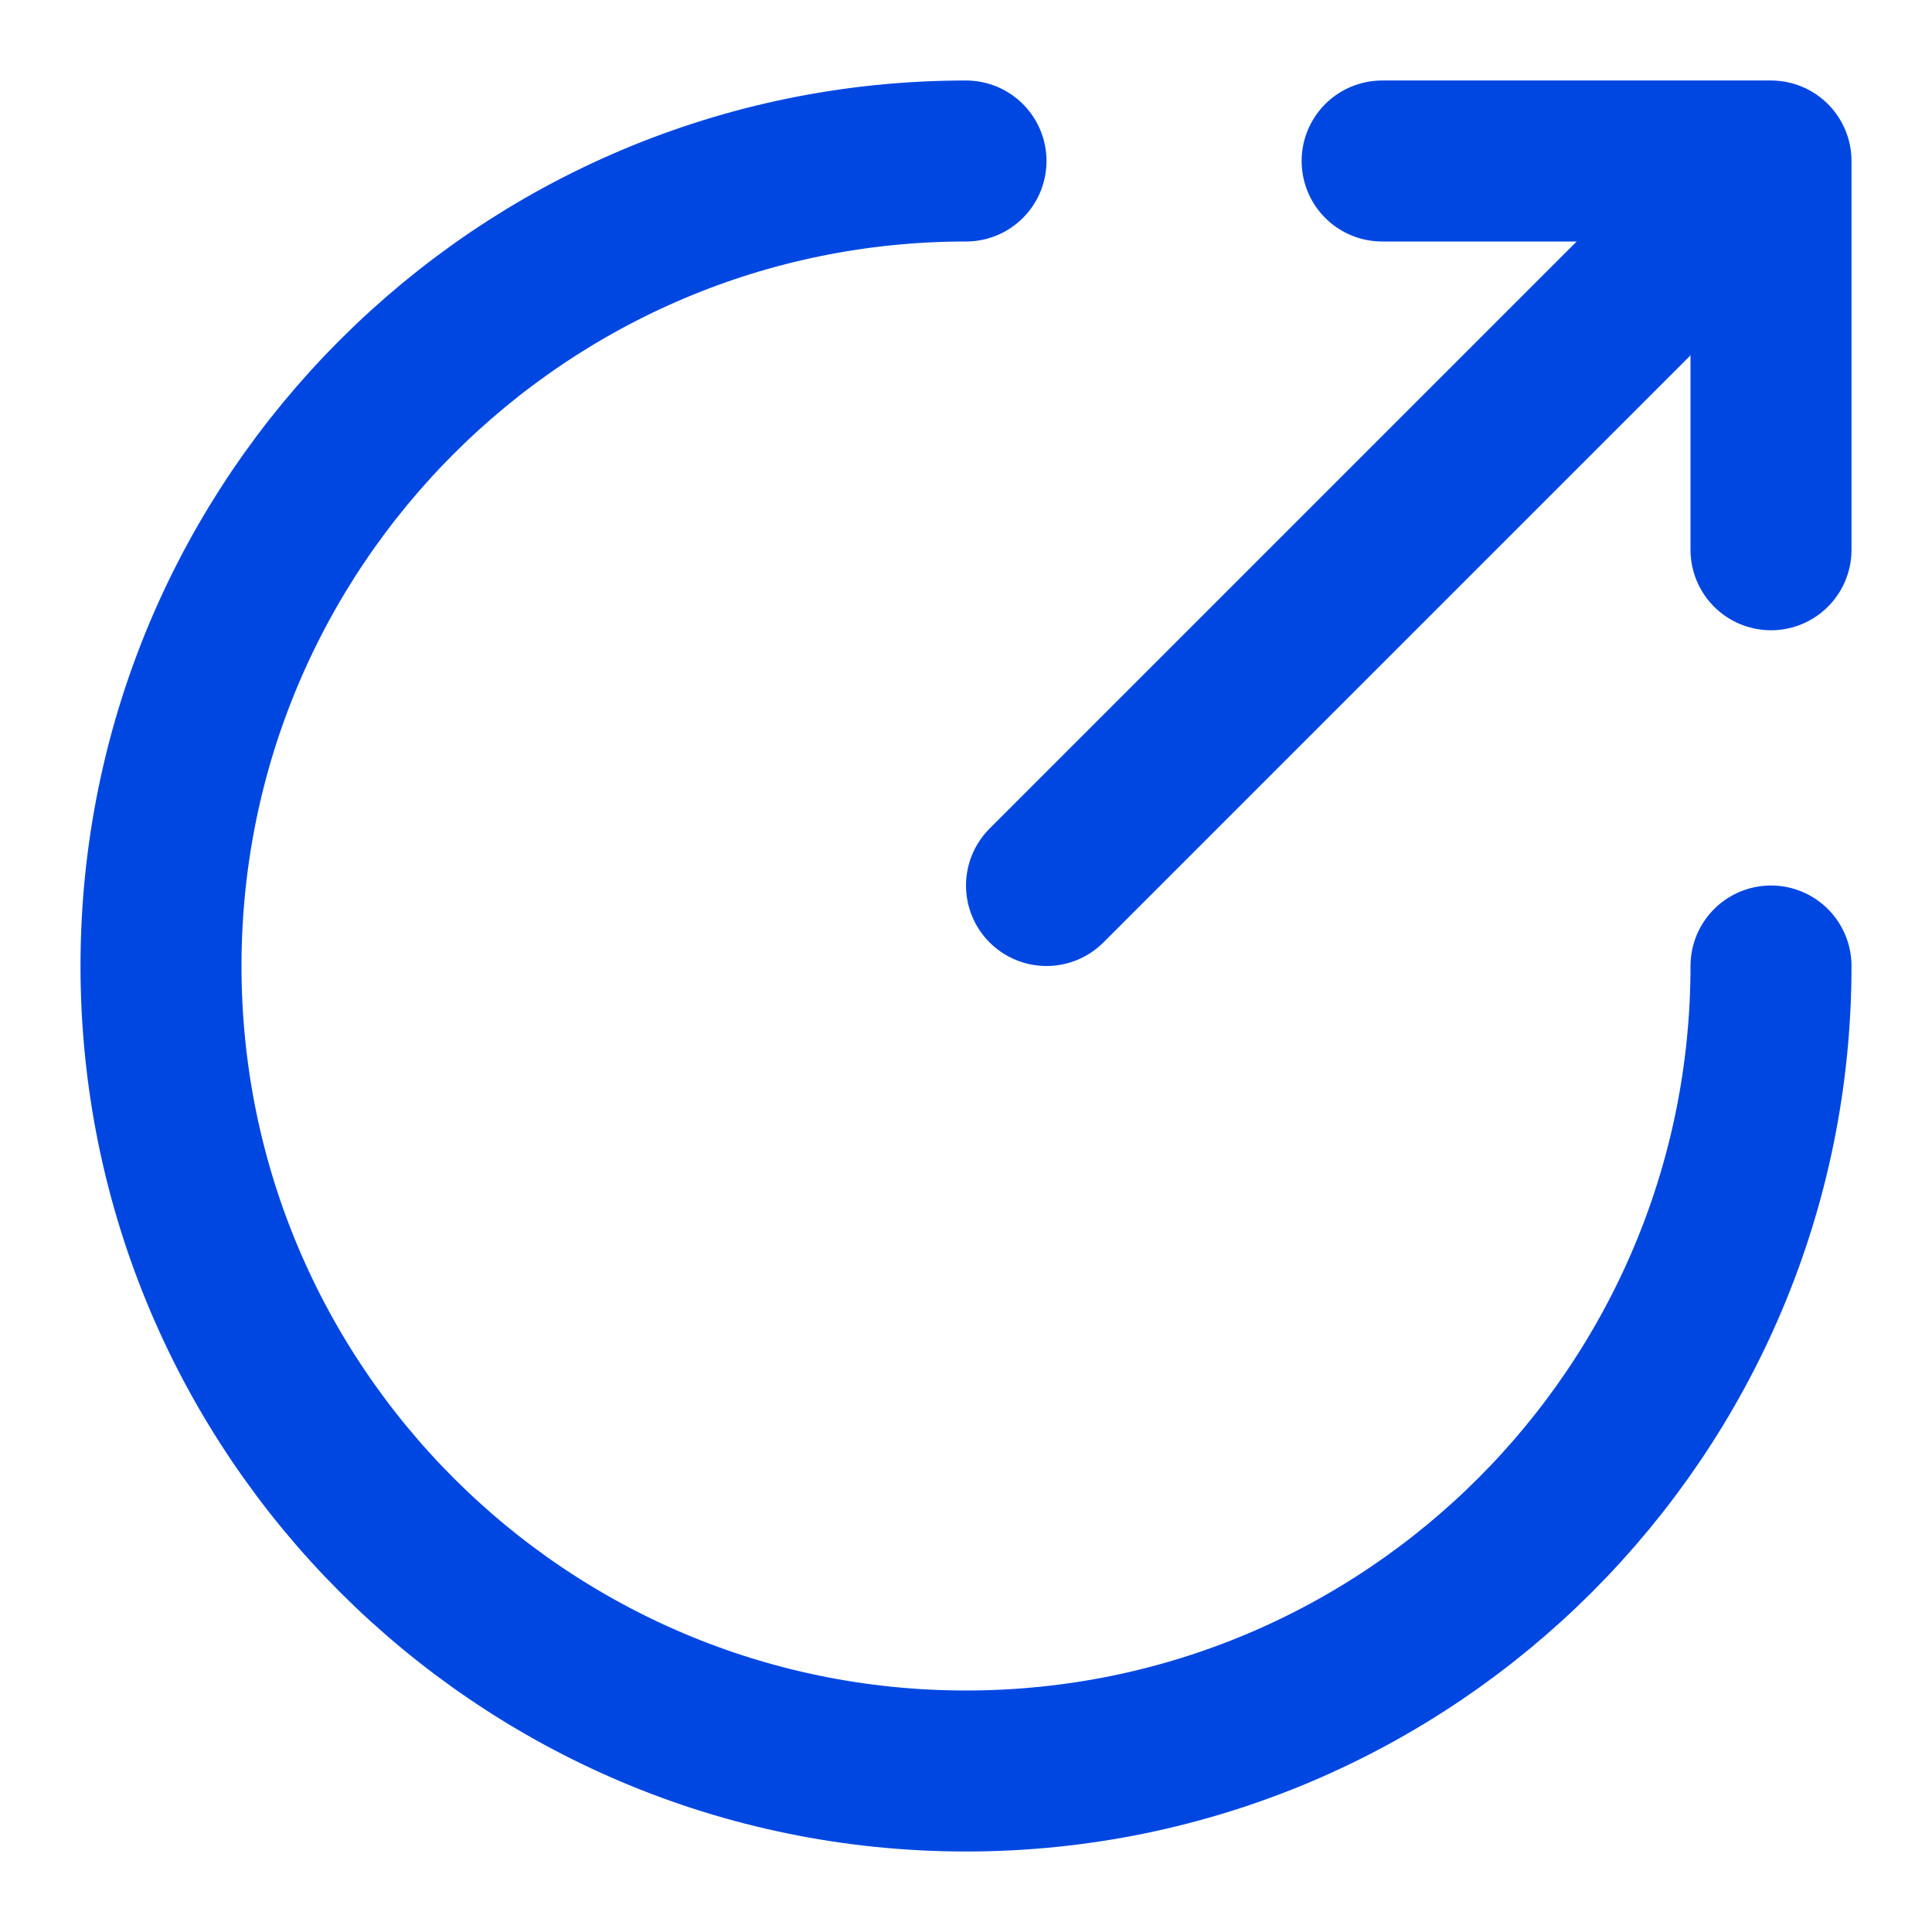
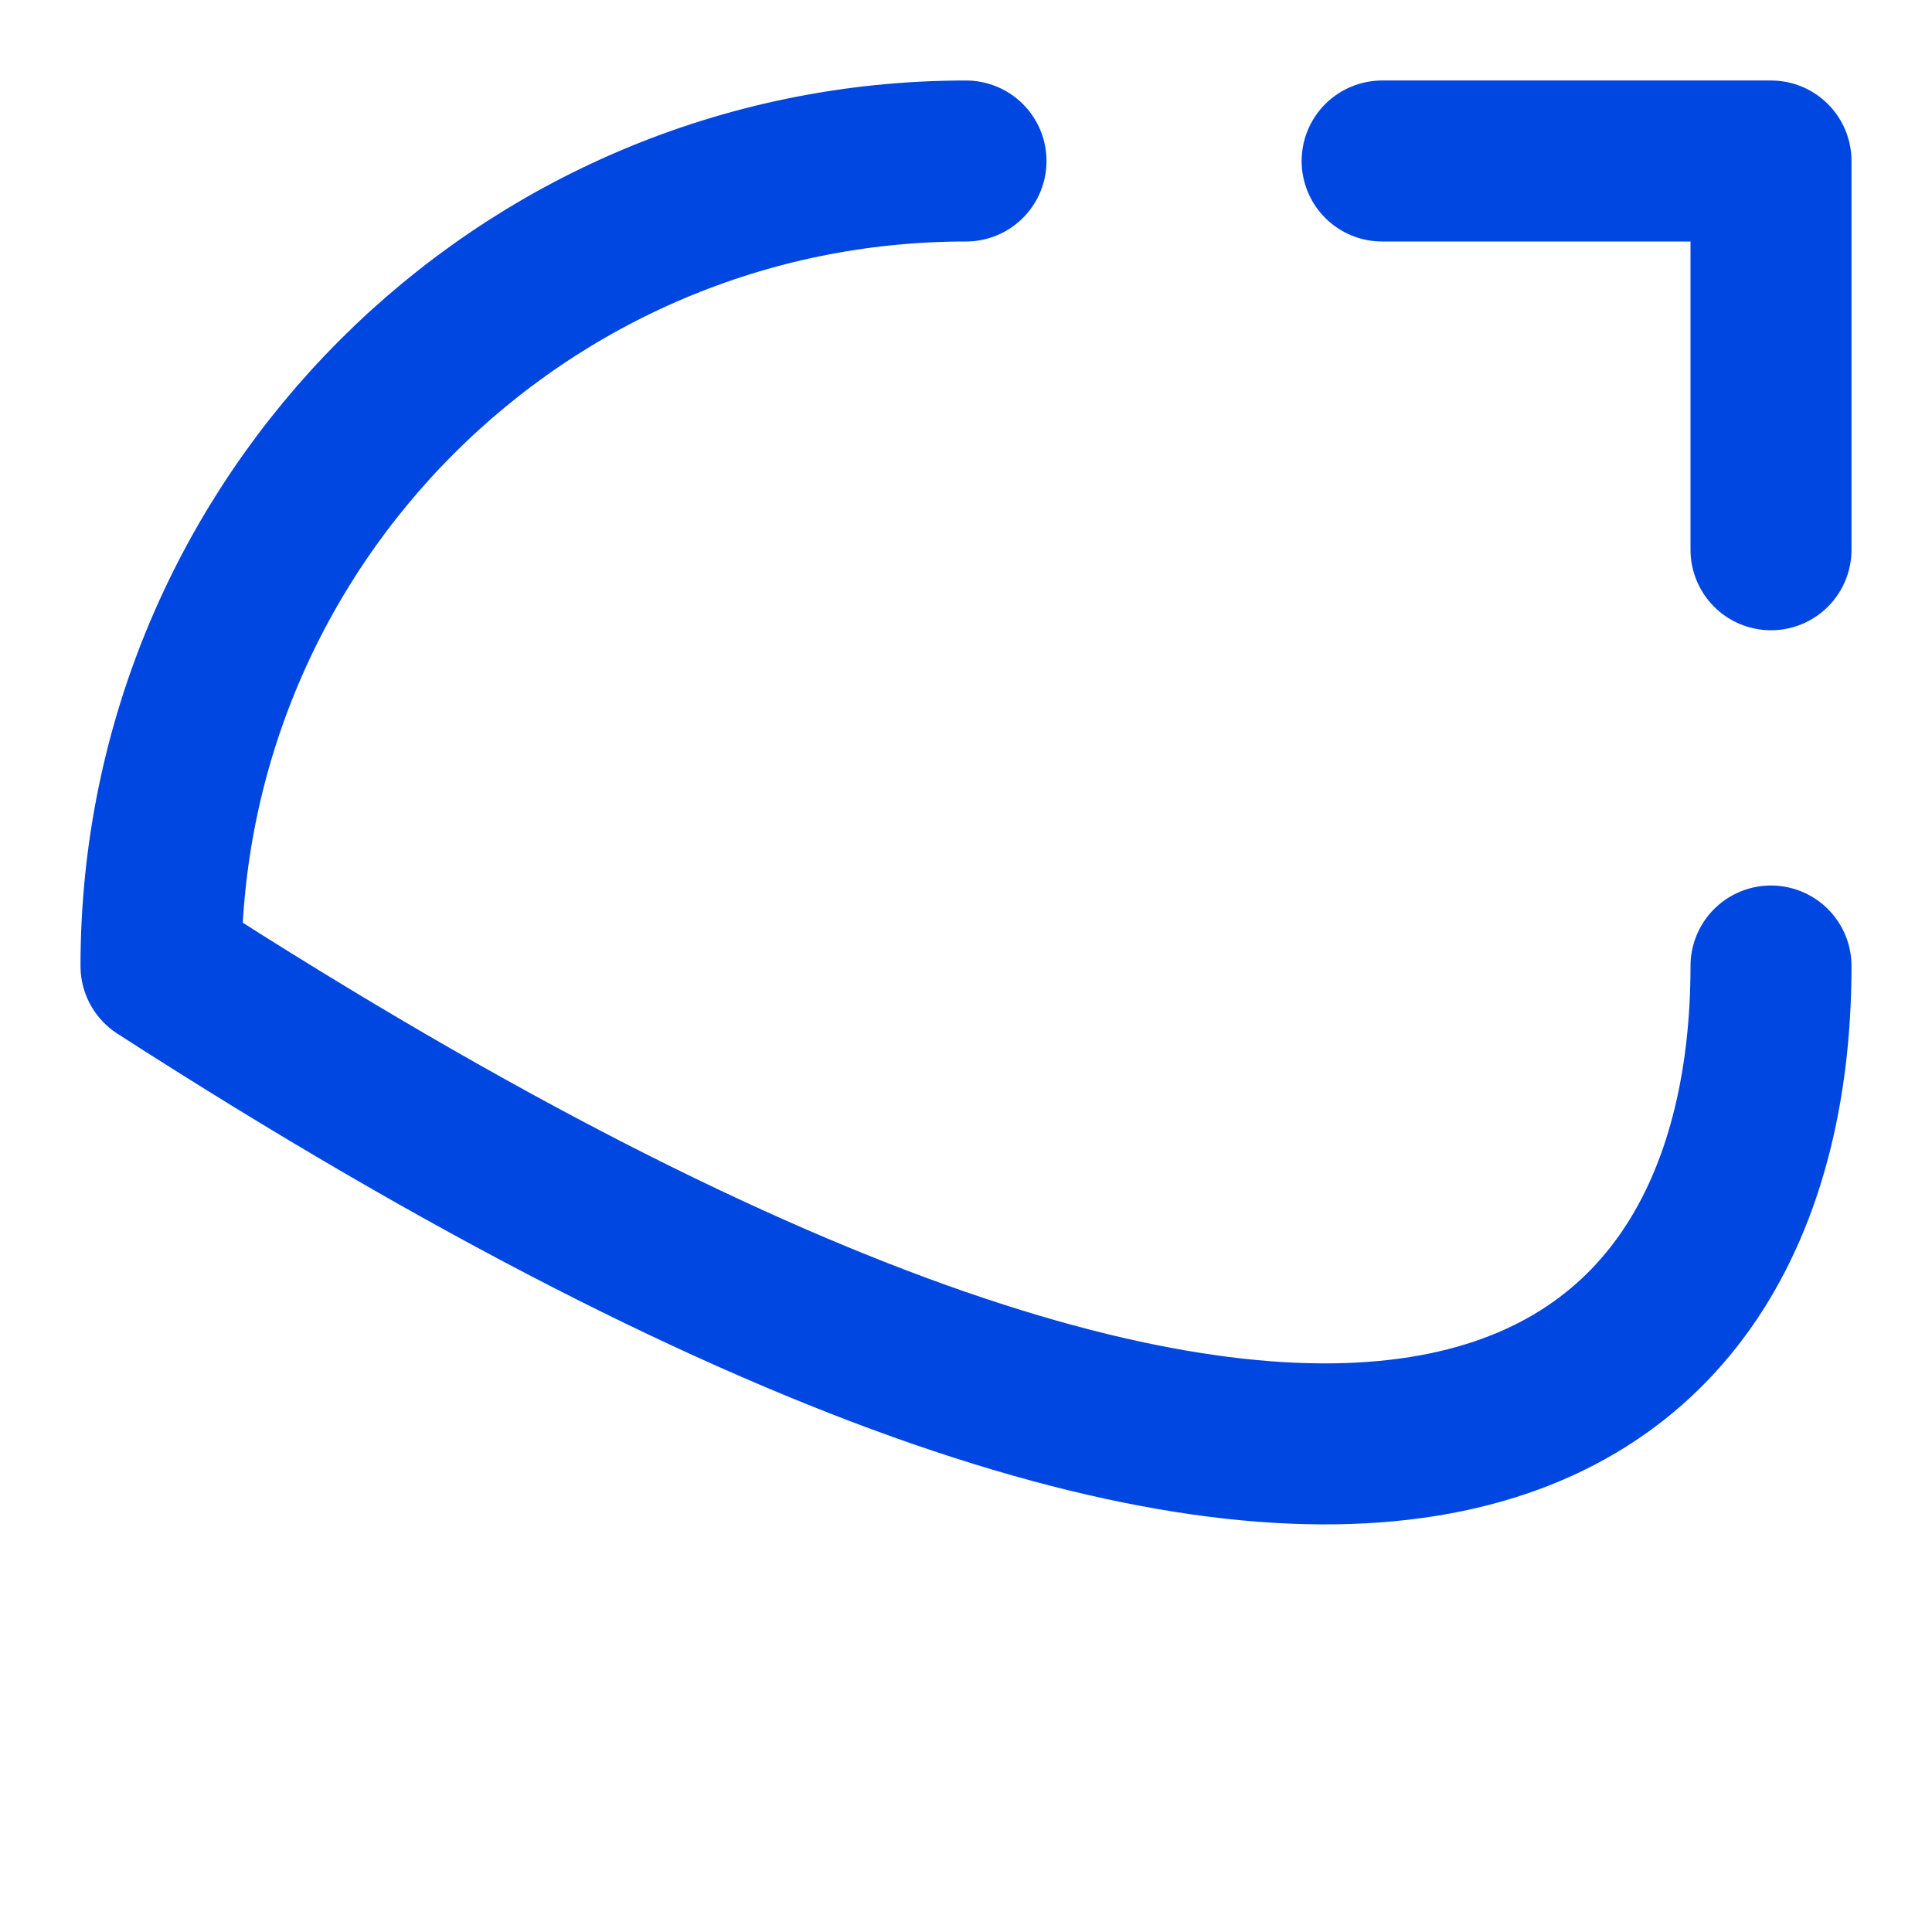
<svg xmlns="http://www.w3.org/2000/svg" width="18" height="18" viewBox="0 0 18 18" fill="none">
-   <path d="M9 1.5C4.86 1.5 1.5 4.86 1.5 9C1.5 13.14 4.86 16.5 9 16.5C13.14 16.5 16.5 13.14 16.5 9" stroke="#0047E2" stroke-width="1.5" stroke-miterlimit="10" stroke-linecap="round" stroke-linejoin="round" />
-   <path d="M9.75 8.25L15.9 2.1" stroke="#0047E2" stroke-width="1.5" stroke-linecap="round" stroke-linejoin="round" />
+   <path d="M9 1.5C4.86 1.5 1.5 4.86 1.5 9C13.14 16.5 16.5 13.14 16.5 9" stroke="#0047E2" stroke-width="1.5" stroke-miterlimit="10" stroke-linecap="round" stroke-linejoin="round" />
  <path d="M16.5 5.122V1.5H12.877" stroke="#0047E2" stroke-width="1.5" stroke-linecap="round" stroke-linejoin="round" />
</svg>